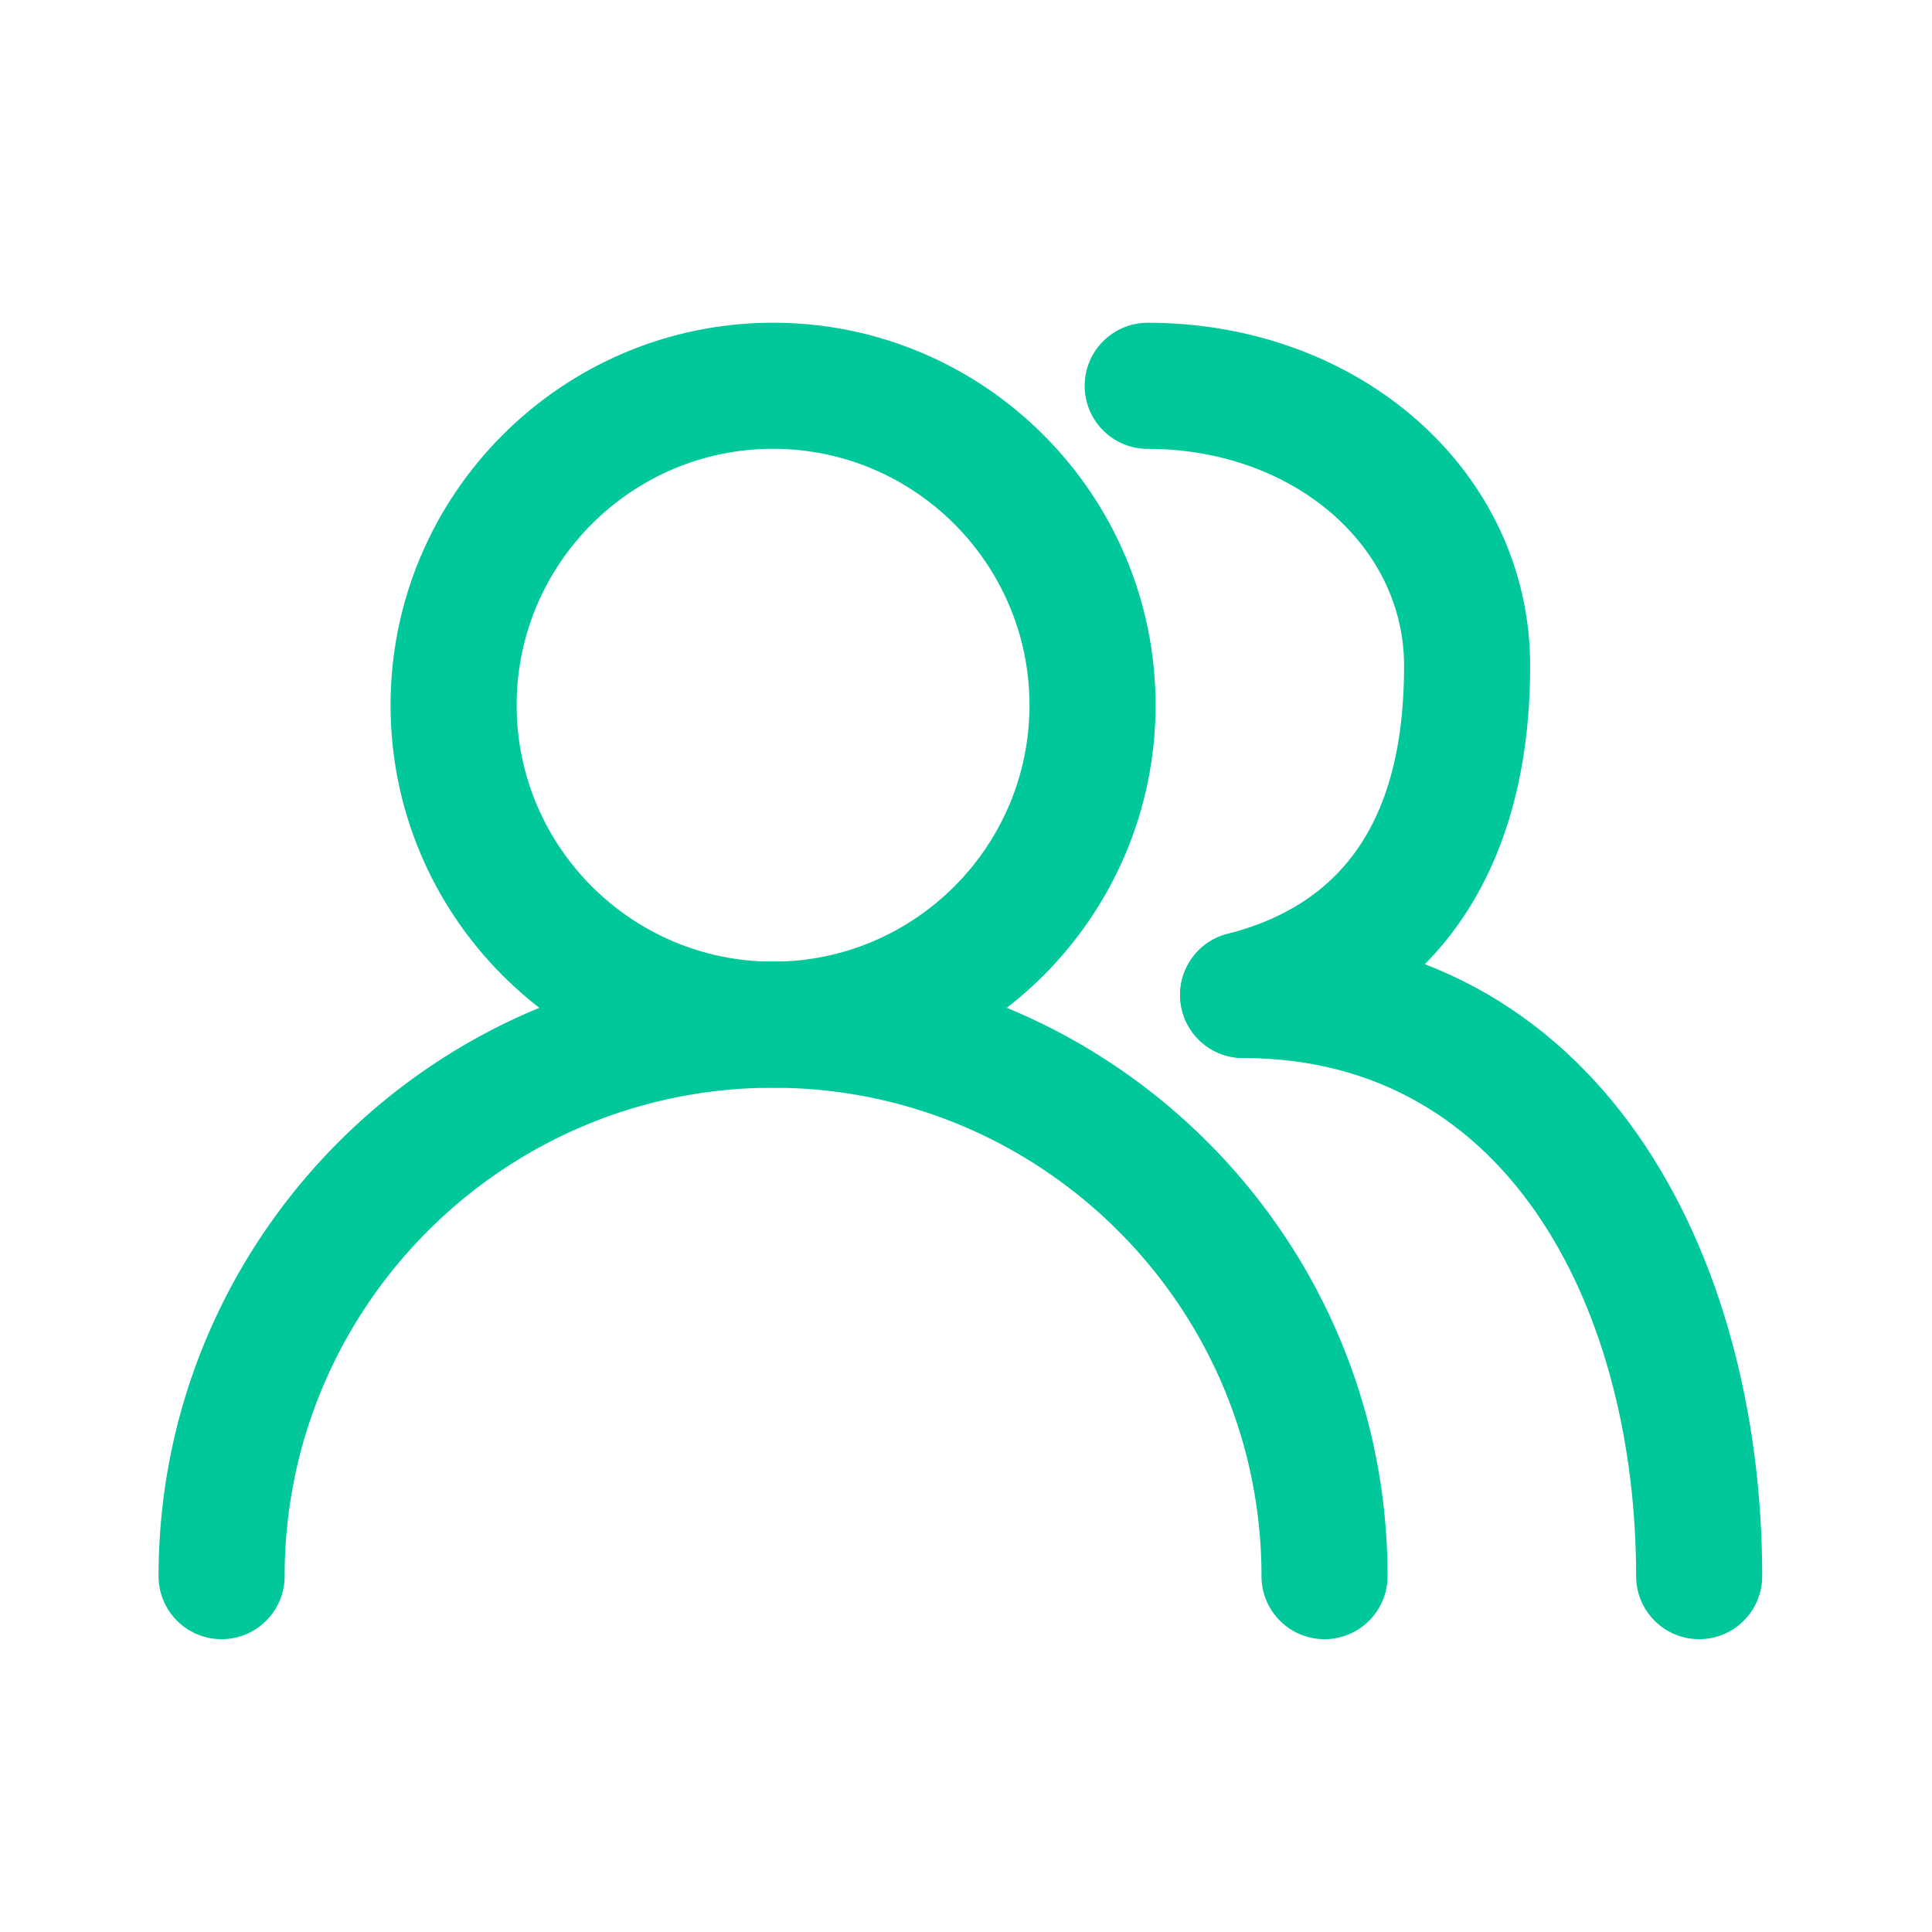
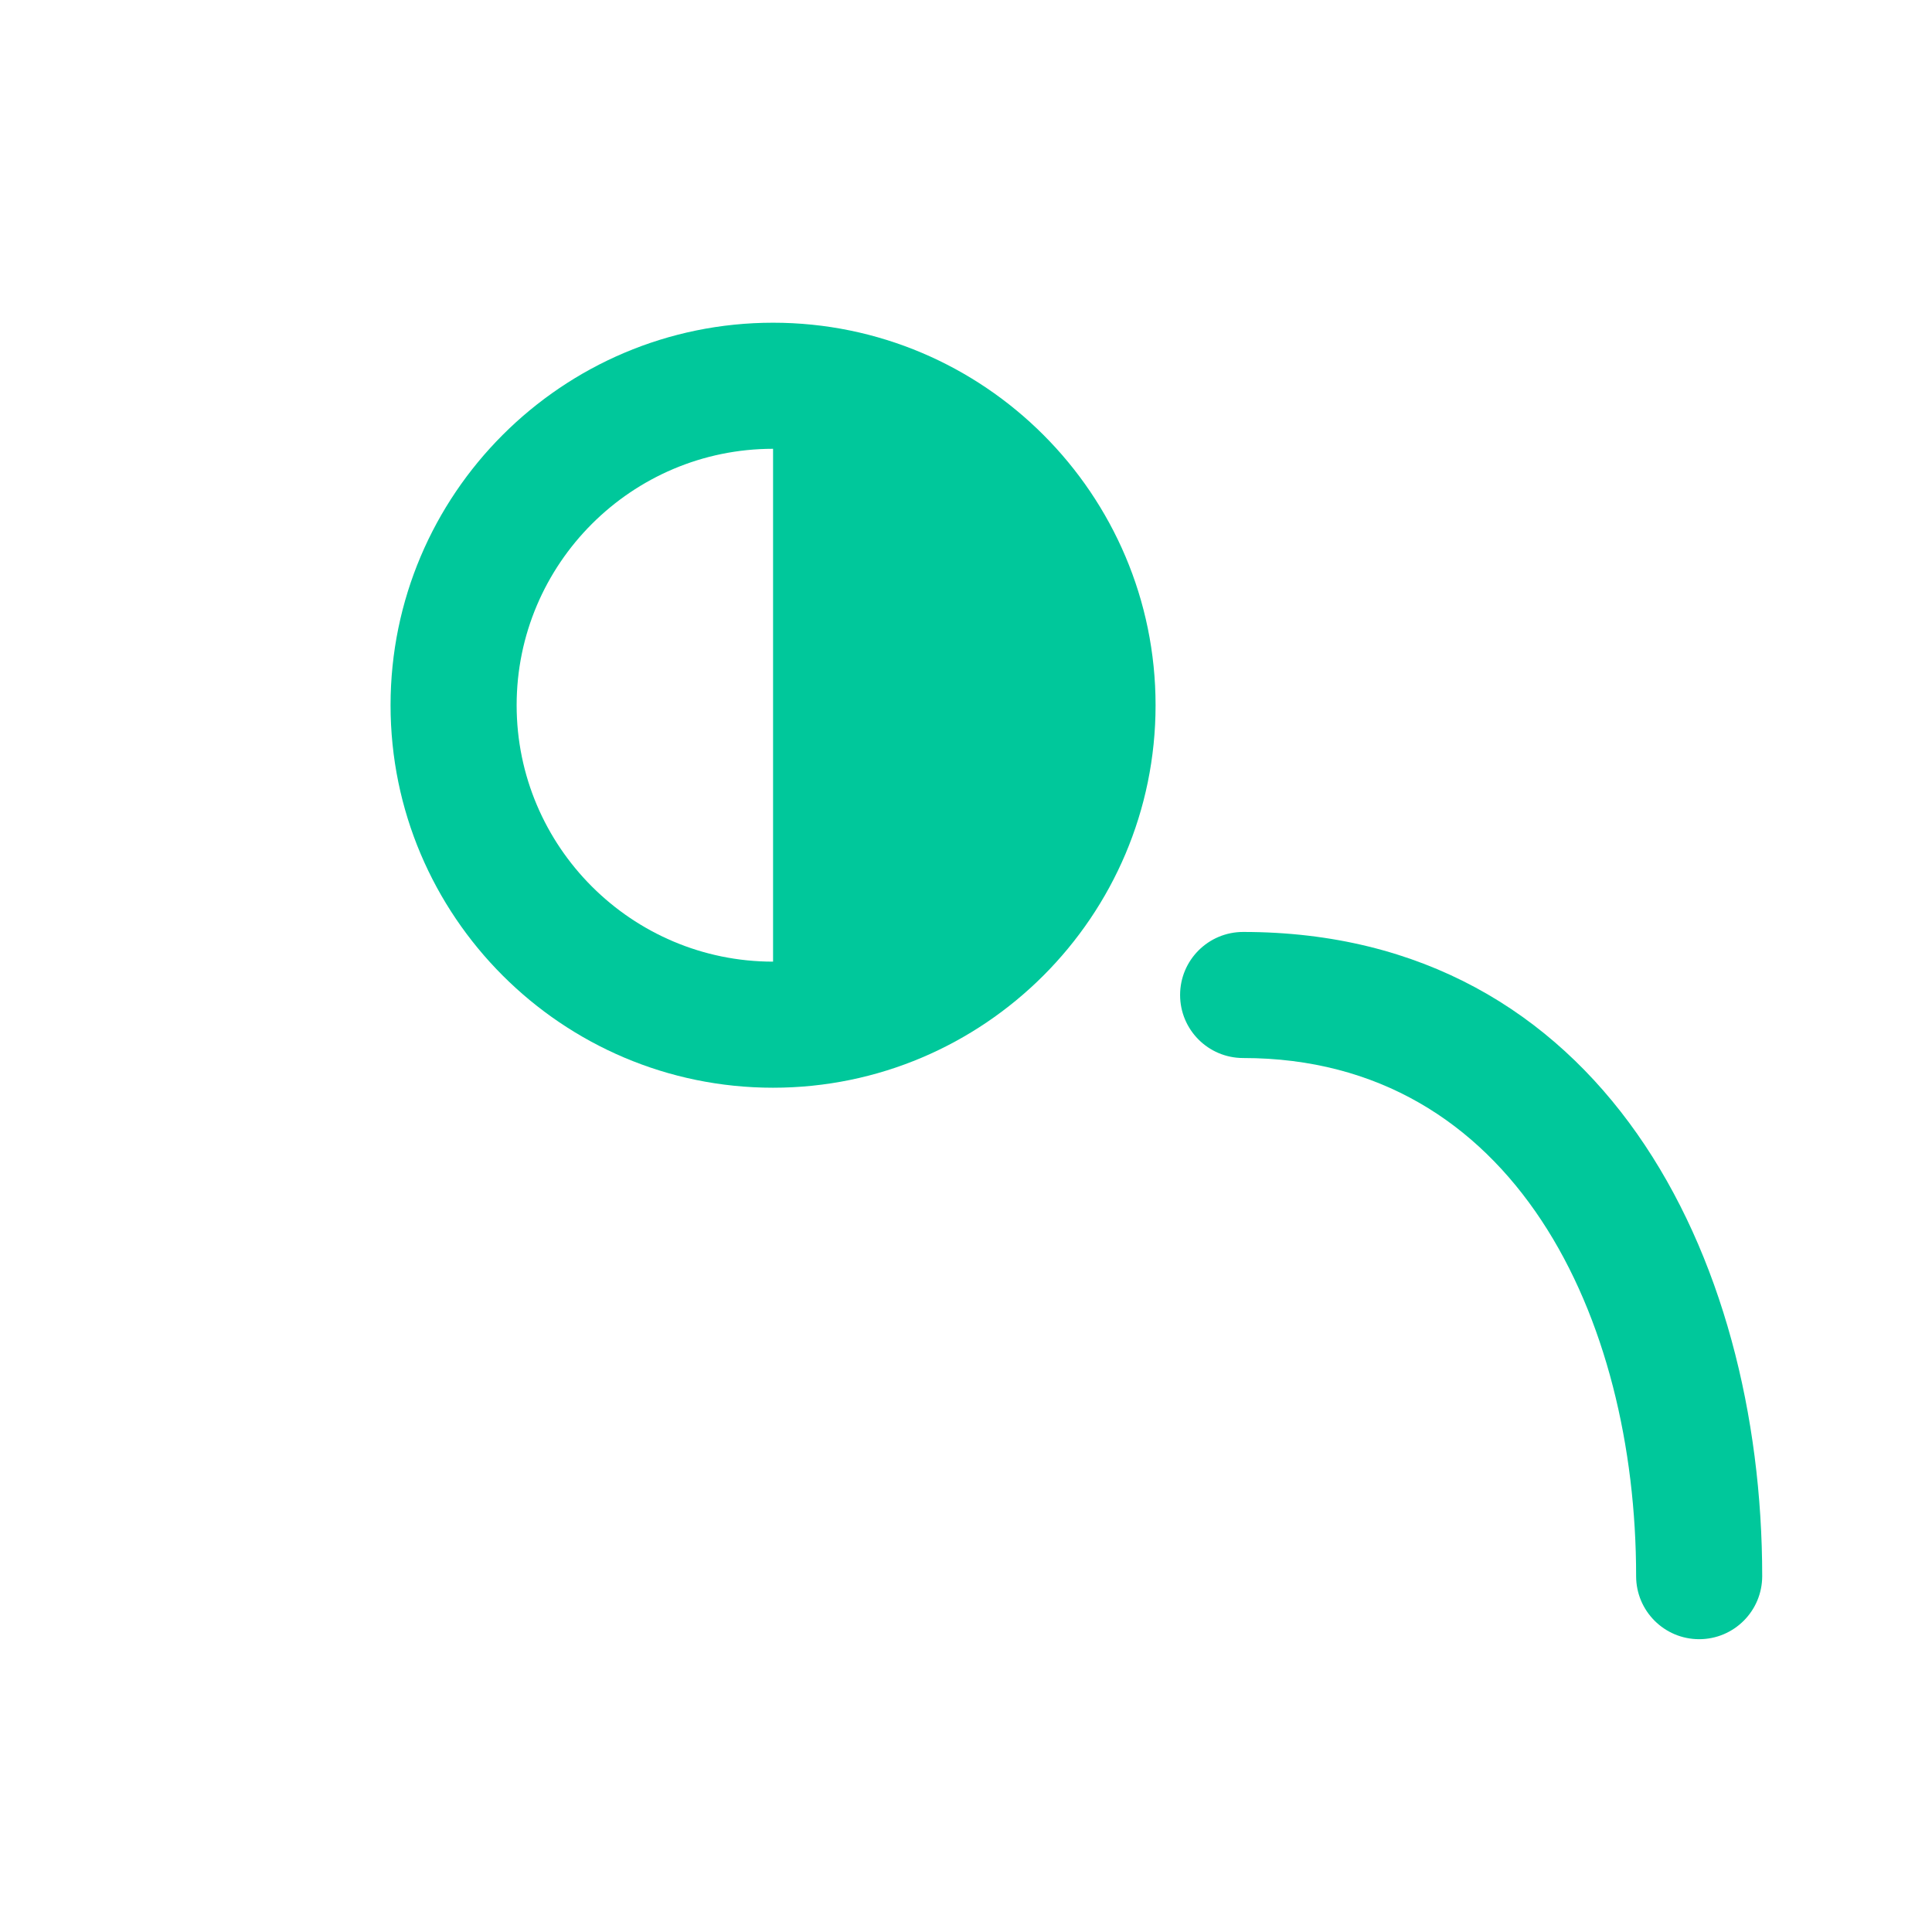
<svg xmlns="http://www.w3.org/2000/svg" t="1742706026479" class="icon" viewBox="0 0 1024 1024" version="1.1" p-id="32519" width="200" height="200">
-   <path d="M409.741 576.517c-111.789 0-202.736-90.947-202.736-202.736S297.952 171.046 409.741 171.046s202.736 90.947 202.736 202.736-90.947 202.735-202.736 202.735z m0-338.645c-74.942 0-135.91 60.969-135.91 135.91S334.799 509.692 409.741 509.692s135.91-60.969 135.91-135.91-60.969-135.91-135.91-135.91z" fill="#00C89B" p-id="32520" />
-   <path d="M702.028 868.805c-18.452 0-33.412-14.961-33.412-33.412 0-142.747-116.129-258.875-258.875-258.875s-258.875 116.128-258.875 258.875c0 18.452-14.961 33.412-33.412 33.412s-33.412-14.961-33.412-33.412c0-179.594 146.107-325.7 325.7-325.7s325.7 146.107 325.7 325.7c-0.001 18.451-14.962 33.412-33.414 33.412zM658.876 560.75c-14.903 0-28.485-10.042-32.345-25.141-4.576-17.881 6.215-36.08 24.089-40.649 62.959-16.102 93.565-62.559 93.565-142.029 0-64.5-59.687-115.023-135.877-115.023-18.452 0-33.412-14.961-33.412-33.412s14.961-33.412 33.412-33.412c113.665 0 202.703 79.877 202.703 181.849 0 109.619-51.082 183.052-143.831 206.766a33.598 33.598 0 0 1-8.303 1.052z" fill="#00C89B" p-id="32521" />
+   <path d="M409.741 576.517c-111.789 0-202.736-90.947-202.736-202.736S297.952 171.046 409.741 171.046s202.736 90.947 202.736 202.736-90.947 202.735-202.736 202.735z m0-338.645c-74.942 0-135.91 60.969-135.91 135.91S334.799 509.692 409.741 509.692z" fill="#00C89B" p-id="32520" />
  <path d="M900.588 868.805c-18.452 0-33.412-14.961-33.412-33.412 0-136.693-64.402-274.619-208.291-274.619-18.452 0-33.412-14.961-33.412-33.412 0-18.452 14.961-33.412 33.412-33.412 190.051 0 275.117 171.493 275.117 341.444-0.001 18.45-14.962 33.411-33.413 33.411z" fill="#00C89B" p-id="32522" />
</svg>